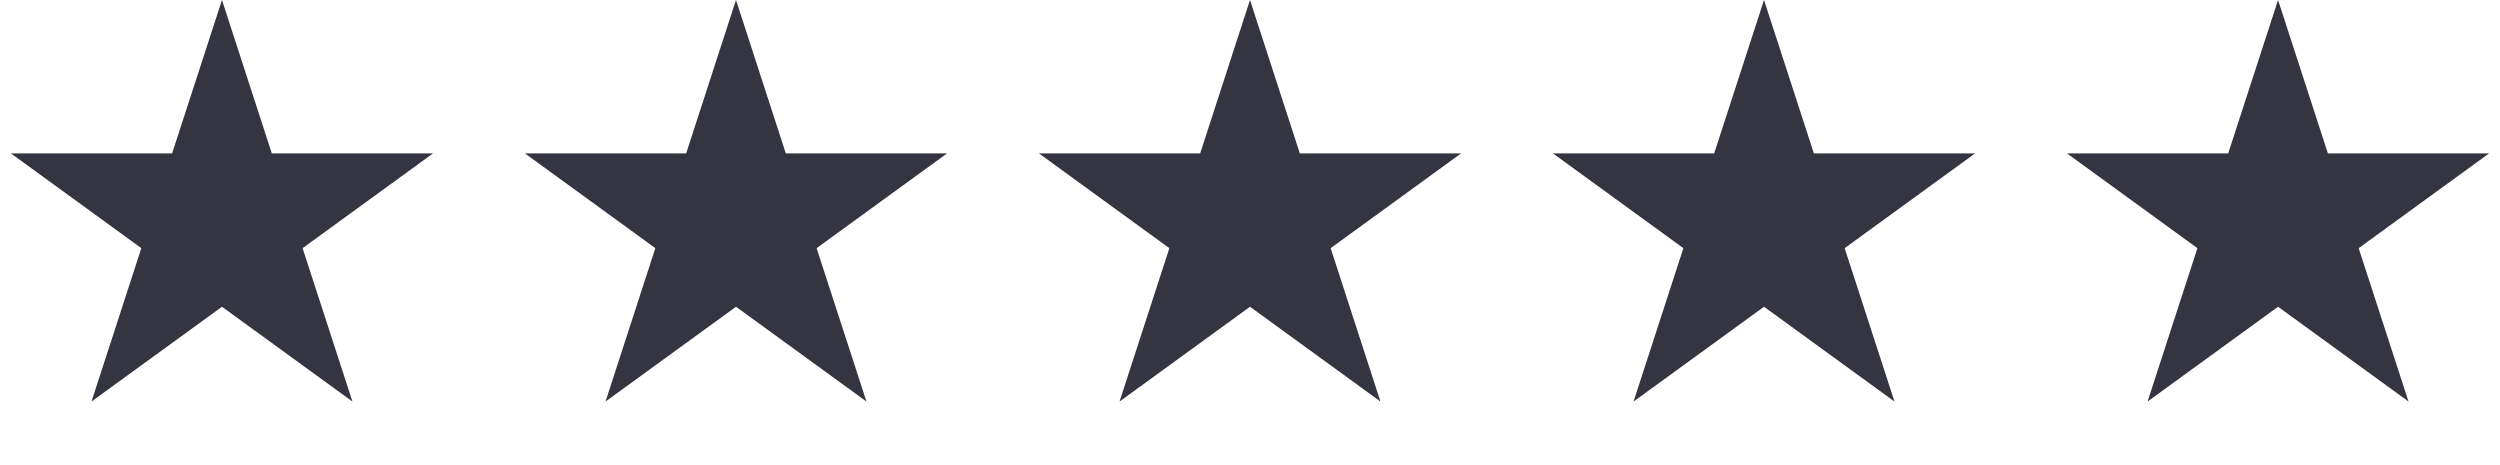
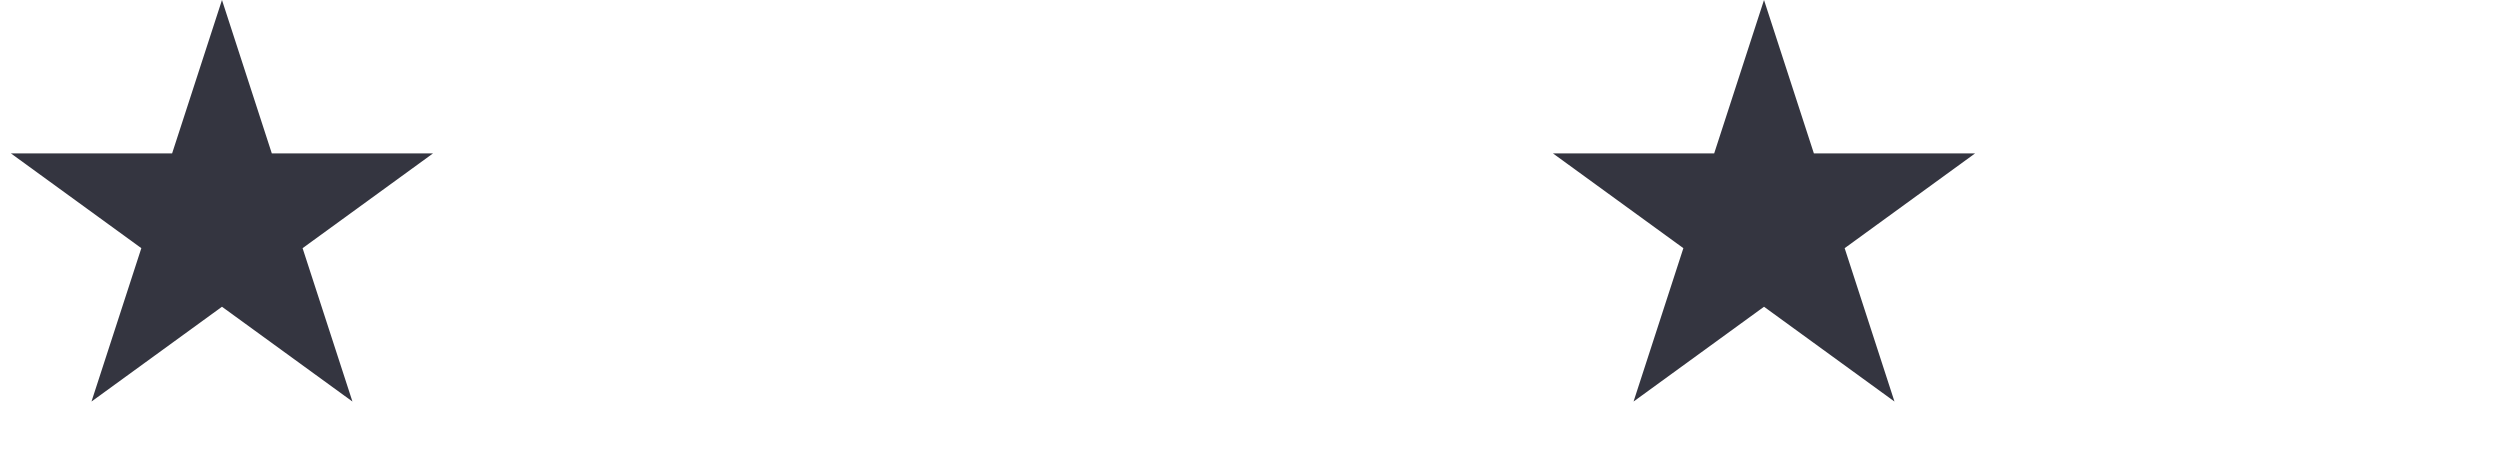
<svg xmlns="http://www.w3.org/2000/svg" fill="none" viewBox="0 0 86 16" height="16" width="86">
  <path fill="#343540" d="M7.636 0L9.35 5.276H14.897L10.409 8.537L12.124 13.813L7.636 10.552L3.147 13.813L4.862 8.537L0.374 5.276H5.921L7.636 0Z" />
-   <path fill="#343540" d="M25.318 0L27.032 5.276H32.58L28.091 8.537L29.806 13.813L25.318 10.552L20.83 13.813L22.544 8.537L18.056 5.276H23.604L25.318 0Z" />
-   <path fill="#343540" d="M43 0L44.714 5.276H50.262L45.774 8.537L47.488 13.813L43 10.552L38.512 13.813L40.226 8.537L35.738 5.276H41.286L43 0Z" />
  <path fill="#343540" d="M60.682 0L62.397 5.276H67.944L63.456 8.537L65.17 13.813L60.682 10.552L56.194 13.813L57.908 8.537L53.42 5.276H58.968L60.682 0Z" />
-   <path fill="#343540" d="M78.365 0L80.079 5.276H85.626L81.138 8.537L82.853 13.813L78.365 10.552L73.876 13.813L75.591 8.537L71.103 5.276H76.65L78.365 0Z" />
</svg>